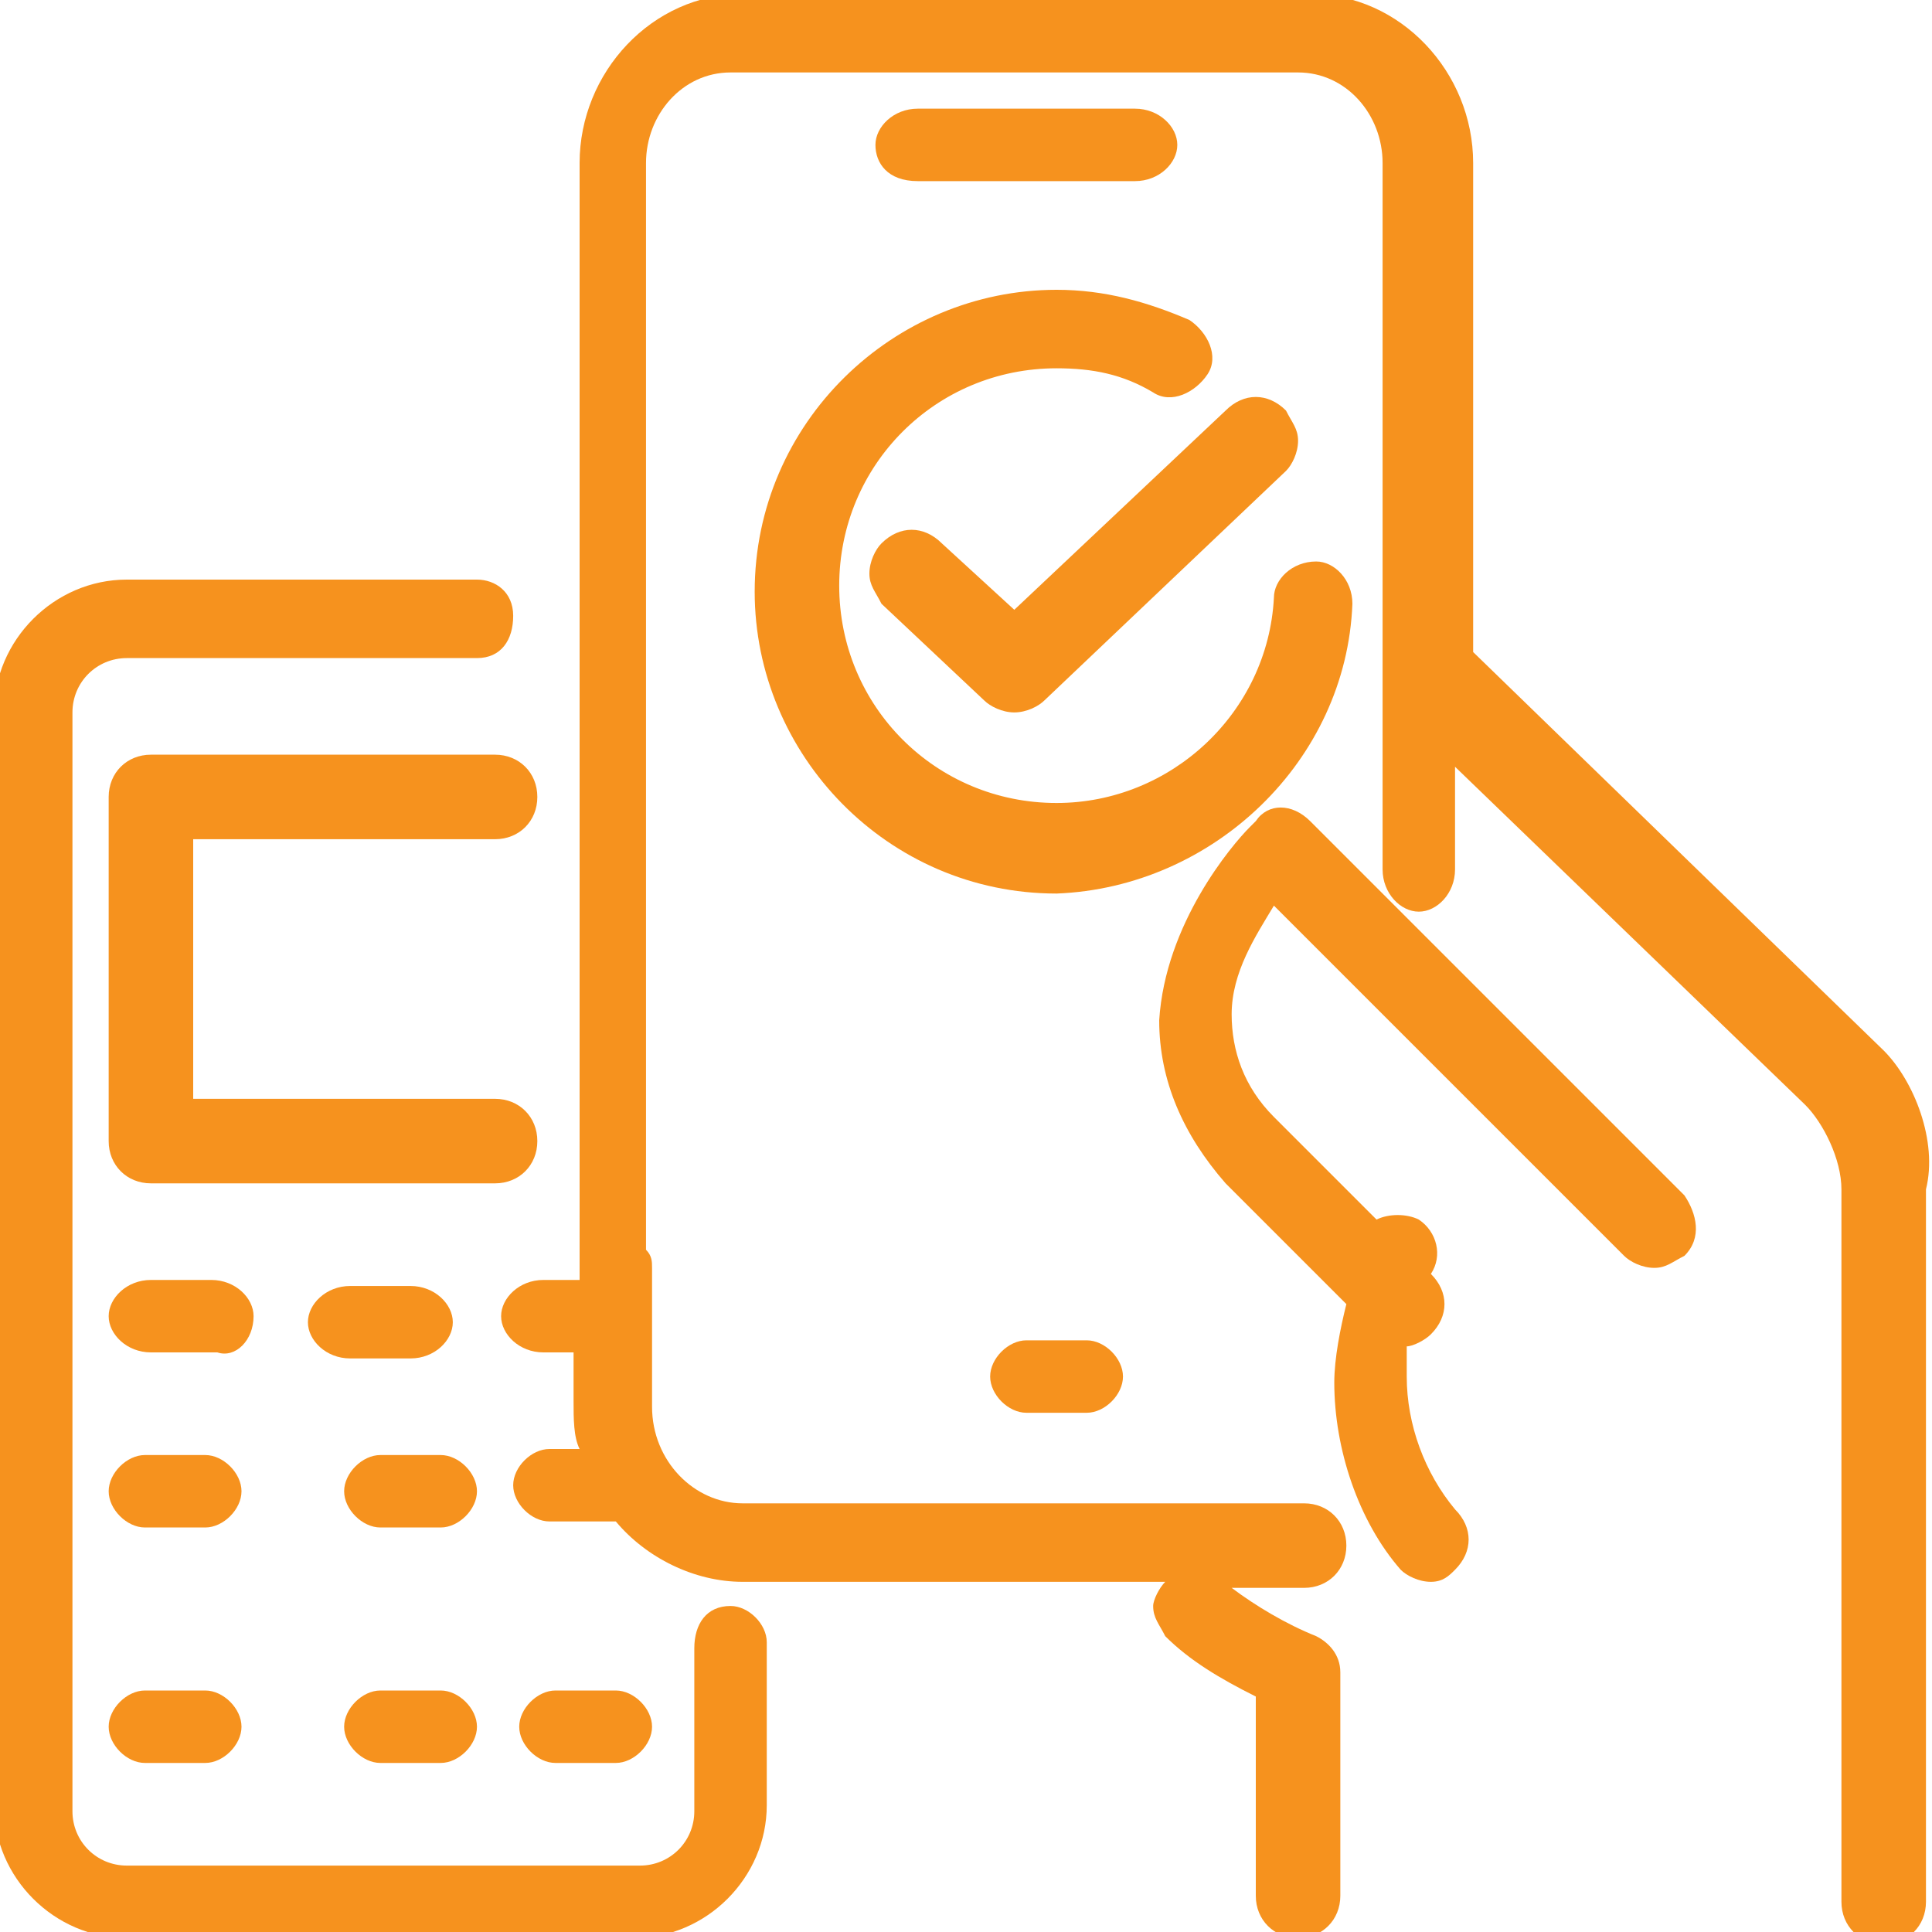
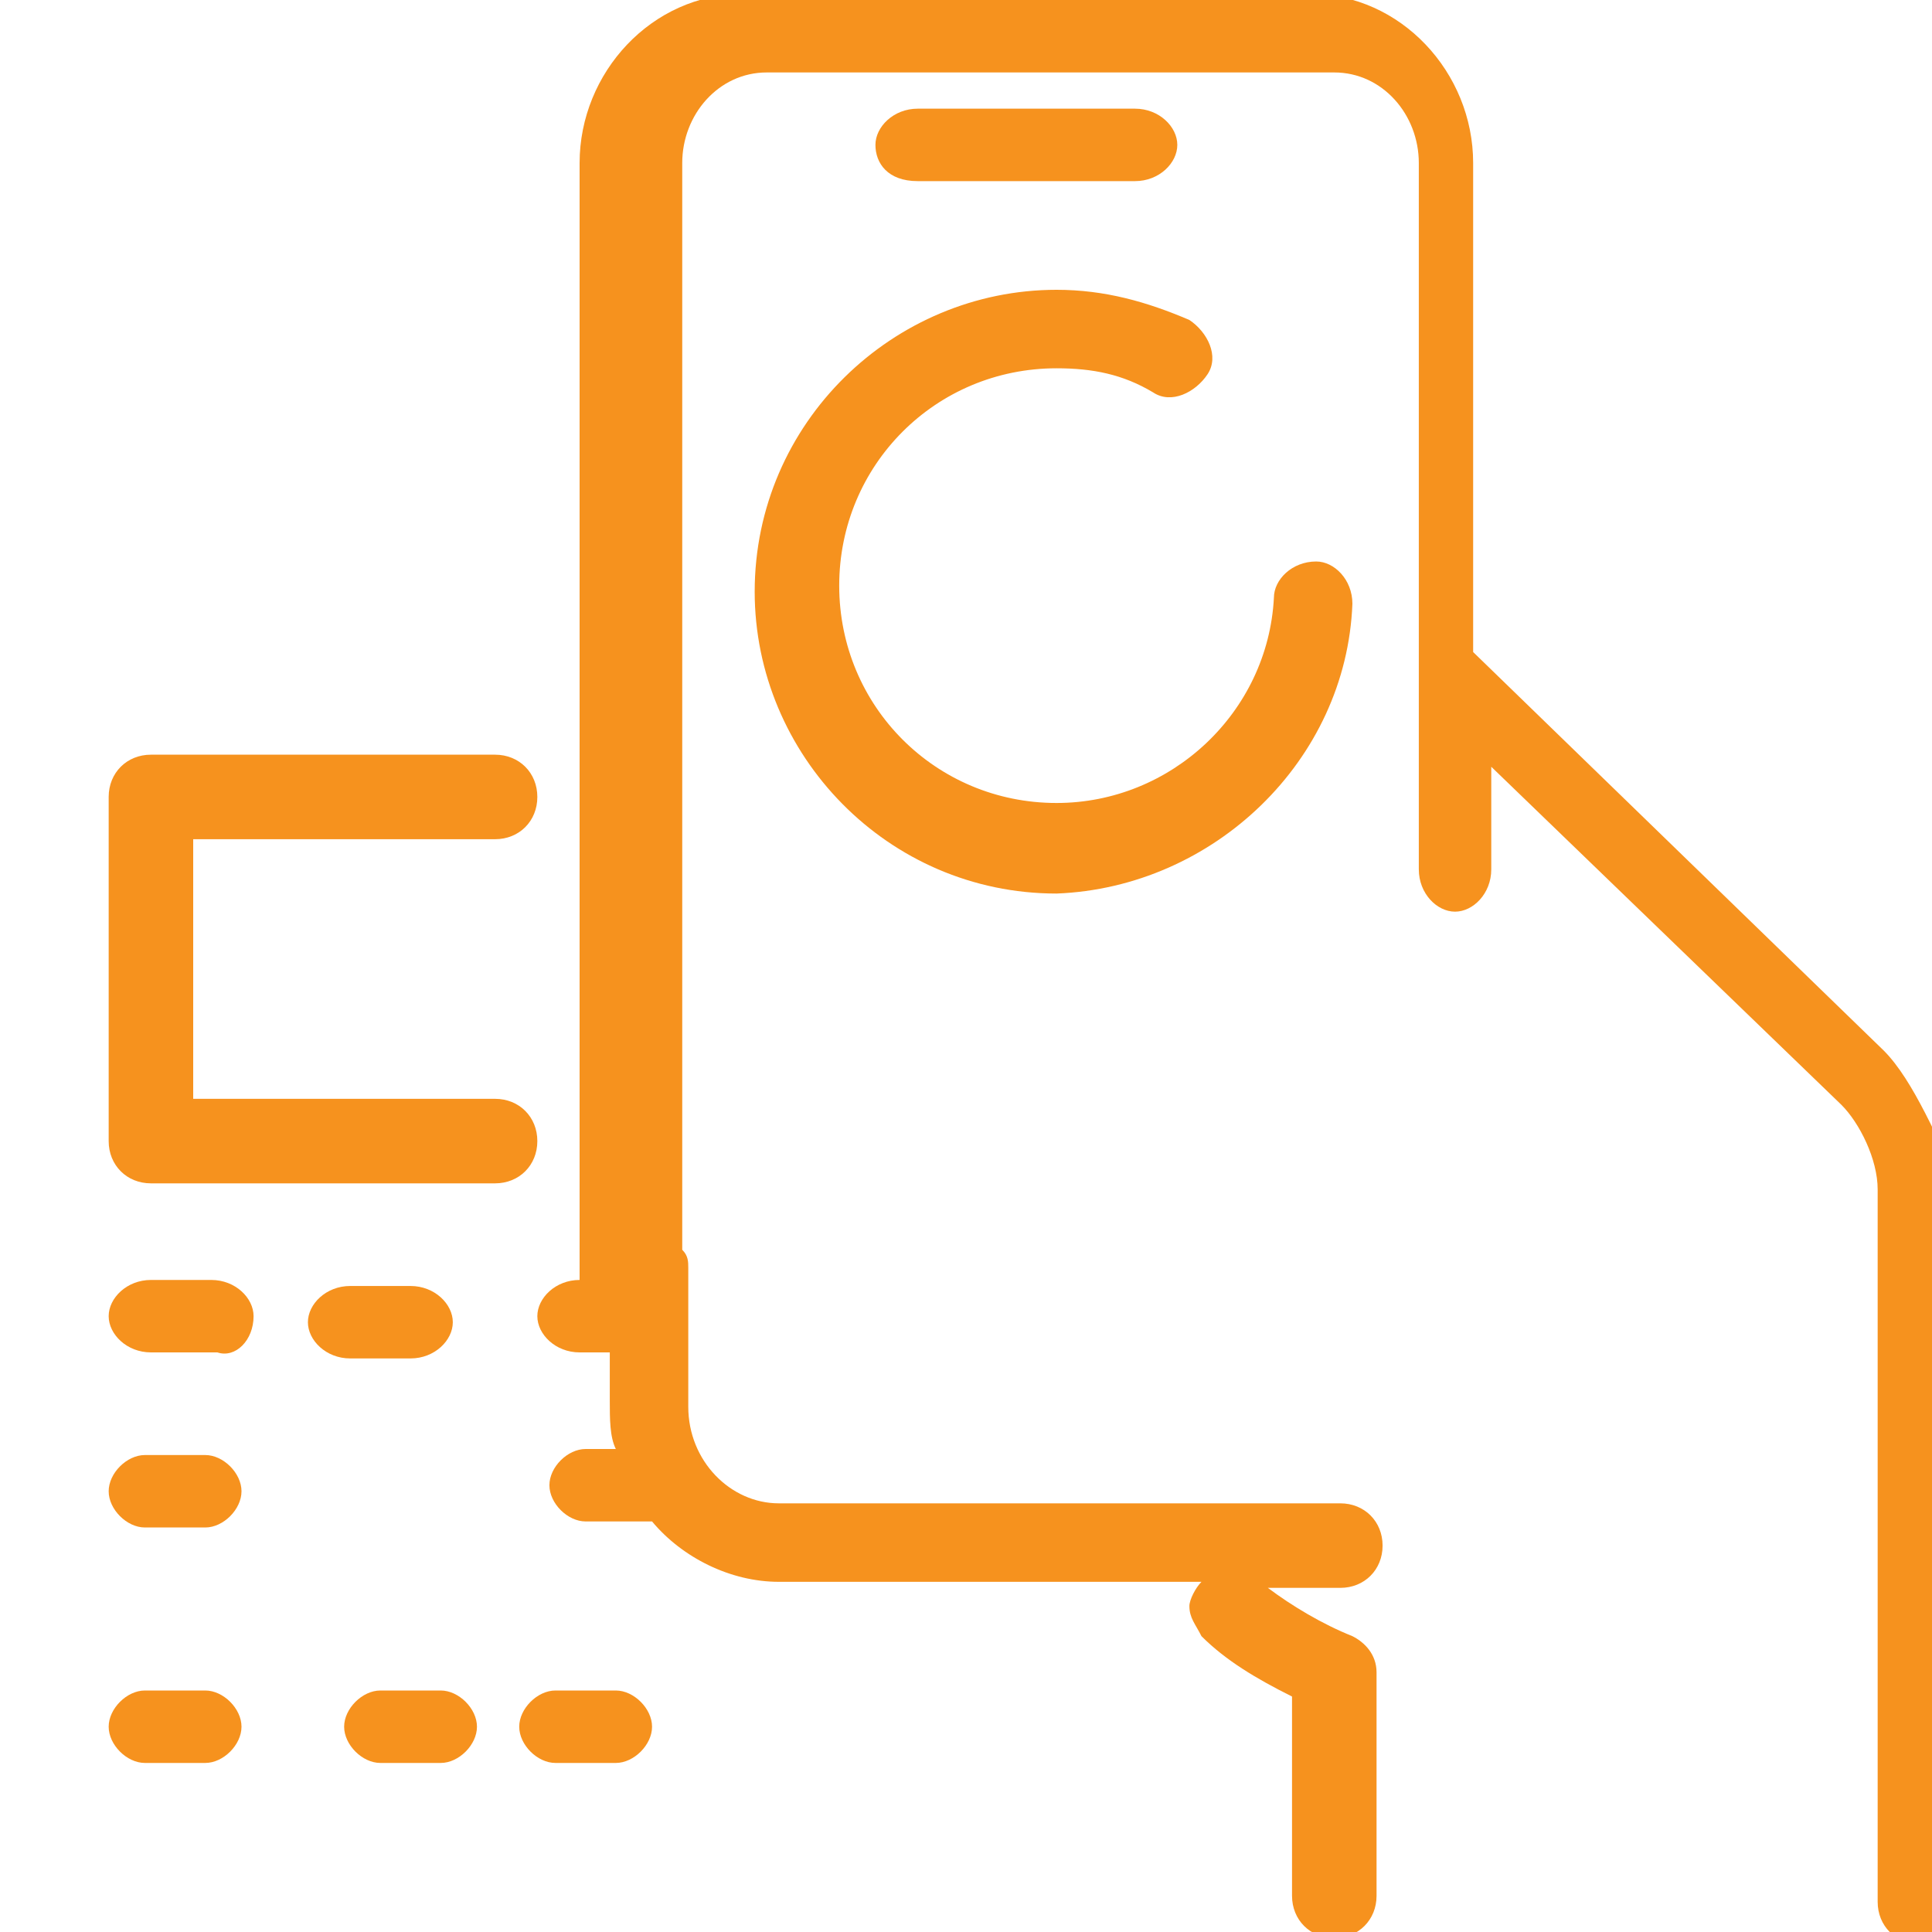
<svg xmlns="http://www.w3.org/2000/svg" version="1.1" id="Layer_1" x="0px" y="0px" viewBox="0 0 32 32" style="enable-background:new 0 0 32 32;" xml:space="preserve">
  <style type="text/css">
	.st0{fill:#F6921E;}
</style>
  <g>
    <path class="st0" d="M6.8,22.5c0.4,0,0.7-0.3,0.7-0.6s-0.3-0.6-0.7-0.6H5.8c-0.4,0-0.7,0.3-0.7,0.6s0.3,0.6,0.7,0.6H6.8z" />
    <path class="st0" d="M3.4,24.1h-1c-0.3,0-0.6,0.3-0.6,0.6c0,0.3,0.3,0.6,0.6,0.6h1c0.3,0,0.6-0.3,0.6-0.6C4,24.4,3.7,24.1,3.4,24.1   z" />
    <path class="st0" d="M3.4,28h-1c-0.3,0-0.6,0.3-0.6,0.6c0,0.3,0.3,0.6,0.6,0.6h1c0.3,0,0.6-0.3,0.6-0.6C4,28.3,3.7,28,3.4,28z" />
    <path class="st0" d="M4.2,21.8c0-0.3-0.3-0.6-0.7-0.6H2.5c-0.4,0-0.7,0.3-0.7,0.6s0.3,0.6,0.7,0.6h1.1C3.9,22.5,4.2,22.2,4.2,21.8z   " />
    <path class="st0" d="M2.5,12.5c-0.4,0-0.7,0.3-0.7,0.7v5.7c0,0.4,0.3,0.7,0.7,0.7h5.7c0.4,0,0.7-0.3,0.7-0.7s-0.3-0.7-0.7-0.7h-5   v-4.3h5c0.4,0,0.7-0.3,0.7-0.7s-0.3-0.7-0.7-0.7H2.5z" />
-     <path class="st0" d="M7.3,24.1h-1c-0.3,0-0.6,0.3-0.6,0.6c0,0.3,0.3,0.6,0.6,0.6h1c0.3,0,0.6-0.3,0.6-0.6   C7.9,24.4,7.6,24.1,7.3,24.1z" />
    <path class="st0" d="M7.3,28h-1c-0.3,0-0.6,0.3-0.6,0.6c0,0.3,0.3,0.6,0.6,0.6h1c0.3,0,0.6-0.3,0.6-0.6C7.9,28.3,7.6,28,7.3,28z" />
-     <path class="st0" d="M15.6,9c-0.3-0.3-0.7-0.3-1,0c-0.1,0.1-0.2,0.3-0.2,0.5c0,0.2,0.1,0.3,0.2,0.5l1.7,1.6   c0.1,0.1,0.3,0.2,0.5,0.2c0.2,0,0.4-0.1,0.5-0.2l4-3.8c0.1-0.1,0.2-0.3,0.2-0.5c0-0.2-0.1-0.3-0.2-0.5c-0.3-0.3-0.7-0.3-1,0   l-3.5,3.3L15.6,9z" />
    <path class="st0" d="M18.8,3c0.4,0,0.7-0.3,0.7-0.6s-0.3-0.6-0.7-0.6h-3.6c-0.4,0-0.7,0.3-0.7,0.6S14.7,3,15.2,3H18.8z" />
-     <path class="st0" d="M12.1,26.6c-0.4,0-0.6,0.3-0.6,0.7v2.7c0,0.5-0.4,0.9-0.9,0.9H2.1c-0.5,0-0.9-0.4-0.9-0.9V11.8   c0-0.5,0.4-0.9,0.9-0.9h5.8c0.4,0,0.6-0.3,0.6-0.7S8.2,9.6,7.9,9.6H2.1c-1.2,0-2.2,1-2.2,2.2v18.1c0,1.2,1,2.2,2.2,2.2h8.4   c1.2,0,2.2-1,2.2-2.2v-2.7C12.7,26.9,12.4,26.6,12.1,26.6z" />
-     <path class="st0" d="M31.2,17.4l-6.8-6.6V2.7c0-1.5-1.2-2.8-2.7-2.8h-9.4c-1.5,0-2.7,1.3-2.7,2.8v18.1c0,0,0,0.1,0,0.1l0,0.3H9   c-0.4,0-0.7,0.3-0.7,0.6s0.3,0.6,0.7,0.6h0.5l0,0.8c0,0.3,0,0.6,0.1,0.8l-0.5,0c-0.3,0-0.6,0.3-0.6,0.6c0,0.3,0.3,0.6,0.6,0.6h1   c0,0,0.1,0,0.1,0c0.5,0.6,1.3,1,2.1,1h7c-0.1,0.1-0.2,0.3-0.2,0.4c0,0.2,0.1,0.3,0.2,0.5c0.4,0.4,0.9,0.7,1.5,1v3.3   c0,0.4,0.3,0.7,0.7,0.7s0.7-0.3,0.7-0.7v-3.7c0-0.3-0.2-0.5-0.4-0.6c-0.5-0.2-1-0.5-1.4-0.8h1.2c0.4,0,0.7-0.3,0.7-0.7   s-0.3-0.7-0.7-0.7h-9.3c-0.8,0-1.5-0.7-1.5-1.6v-2.3c0-0.1,0-0.2-0.1-0.3l0-18c0-0.8,0.6-1.5,1.4-1.5h9.4c0.8,0,1.4,0.7,1.4,1.5   v11.7c0,0.4,0.3,0.7,0.6,0.7s0.6-0.3,0.6-0.7v-1.7l5.8,5.6c0.3,0.3,0.6,0.9,0.6,1.4v11.8c0,0.4,0.3,0.7,0.7,0.7s0.7-0.3,0.7-0.7   V19.7C32.1,18.9,31.7,17.9,31.2,17.4z" />
-     <path class="st0" d="M17,22.2c-0.3,0-0.6,0.3-0.6,0.6c0,0.3,0.3,0.6,0.6,0.6h1c0.3,0,0.6-0.3,0.6-0.6c0-0.3-0.3-0.6-0.6-0.6H17z" />
+     <path class="st0" d="M31.2,17.4l-6.8-6.6V2.7c0-1.5-1.2-2.8-2.7-2.8h-9.4c-1.5,0-2.7,1.3-2.7,2.8v18.1c0,0,0,0.1,0,0.1l0,0.3c-0.4,0-0.7,0.3-0.7,0.6s0.3,0.6,0.7,0.6h0.5l0,0.8c0,0.3,0,0.6,0.1,0.8l-0.5,0c-0.3,0-0.6,0.3-0.6,0.6c0,0.3,0.3,0.6,0.6,0.6h1   c0,0,0.1,0,0.1,0c0.5,0.6,1.3,1,2.1,1h7c-0.1,0.1-0.2,0.3-0.2,0.4c0,0.2,0.1,0.3,0.2,0.5c0.4,0.4,0.9,0.7,1.5,1v3.3   c0,0.4,0.3,0.7,0.7,0.7s0.7-0.3,0.7-0.7v-3.7c0-0.3-0.2-0.5-0.4-0.6c-0.5-0.2-1-0.5-1.4-0.8h1.2c0.4,0,0.7-0.3,0.7-0.7   s-0.3-0.7-0.7-0.7h-9.3c-0.8,0-1.5-0.7-1.5-1.6v-2.3c0-0.1,0-0.2-0.1-0.3l0-18c0-0.8,0.6-1.5,1.4-1.5h9.4c0.8,0,1.4,0.7,1.4,1.5   v11.7c0,0.4,0.3,0.7,0.6,0.7s0.6-0.3,0.6-0.7v-1.7l5.8,5.6c0.3,0.3,0.6,0.9,0.6,1.4v11.8c0,0.4,0.3,0.7,0.7,0.7s0.7-0.3,0.7-0.7   V19.7C32.1,18.9,31.7,17.9,31.2,17.4z" />
    <path class="st0" d="M22.4,10c0-0.4-0.3-0.7-0.6-0.7c0,0,0,0,0,0c-0.4,0-0.7,0.3-0.7,0.6c-0.1,1.9-1.7,3.4-3.6,3.4   c-2,0-3.6-1.6-3.6-3.6s1.6-3.6,3.6-3.6c0.6,0,1.1,0.1,1.6,0.4c0.3,0.2,0.7,0,0.9-0.3c0.2-0.3,0-0.7-0.3-0.9   c-0.7-0.3-1.4-0.5-2.2-0.5c-2.7,0-5,2.2-5,5c0,2.7,2.2,5,5,5C20.1,14.7,22.3,12.6,22.4,10z" />
    <path class="st0" d="M10.2,29.2c0.3,0,0.6-0.3,0.6-0.6c0-0.3-0.3-0.6-0.6-0.6h-1c-0.3,0-0.6,0.3-0.6,0.6c0,0.3,0.3,0.6,0.6,0.6   H10.2z" />
-     <path class="st0" d="M21.7,13.6L21.7,13.6c-0.3-0.3-0.7-0.3-0.9,0l-0.1,0.1c-0.3,0.3-1.4,1.6-1.5,3.2c0,1,0.4,1.9,1.1,2.7l2,2   c-0.1,0.4-0.2,0.9-0.2,1.3c0,1.1,0.4,2.3,1.1,3.1c0.1,0.1,0.3,0.2,0.5,0.2c0.2,0,0.3-0.1,0.4-0.2c0.3-0.3,0.3-0.7,0-1   c-0.5-0.6-0.8-1.4-0.8-2.2c0-0.2,0-0.4,0-0.5c0.1,0,0.3-0.1,0.4-0.2c0.3-0.3,0.3-0.7,0-1c0.2-0.3,0.1-0.7-0.2-0.9   c-0.2-0.1-0.5-0.1-0.7,0l-1.7-1.7c-0.5-0.5-0.7-1.1-0.7-1.7c0-0.7,0.4-1.3,0.7-1.8l5.8,5.8c0.1,0.1,0.3,0.2,0.5,0.2c0,0,0,0,0,0   c0.2,0,0.3-0.1,0.5-0.2c0.3-0.3,0.2-0.7,0-1L21.7,13.6z" />
  </g>
</svg>